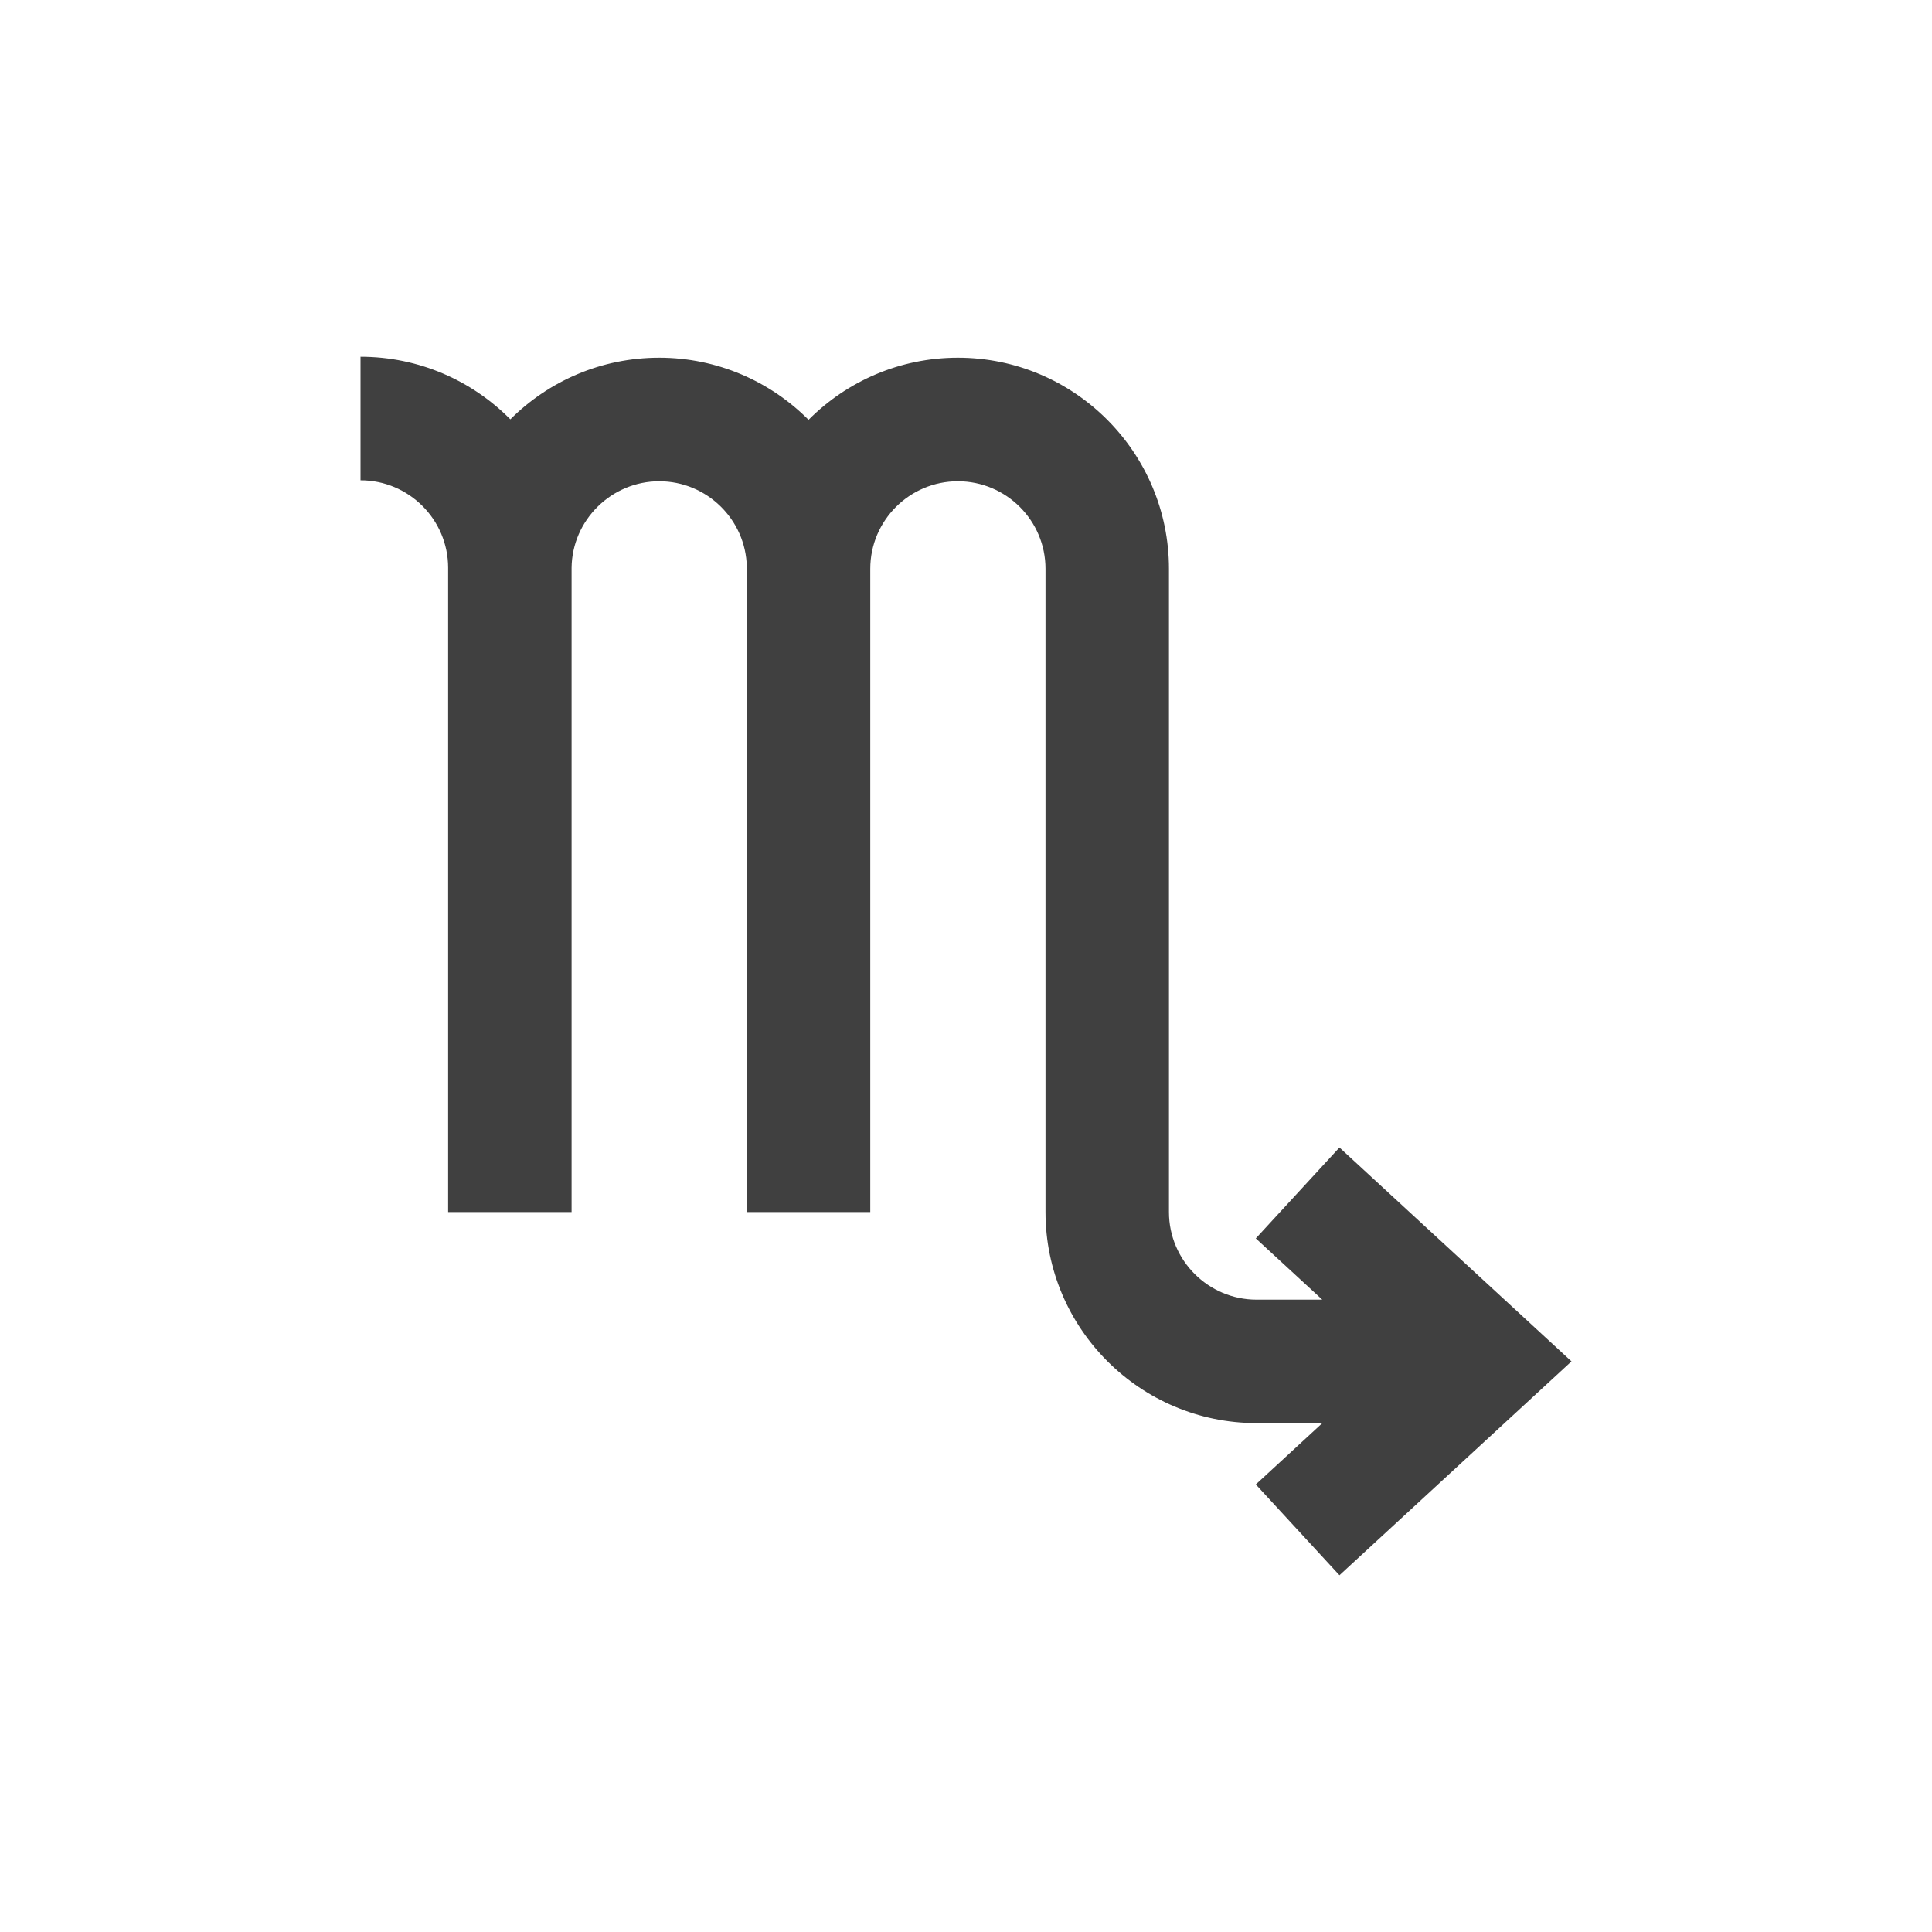
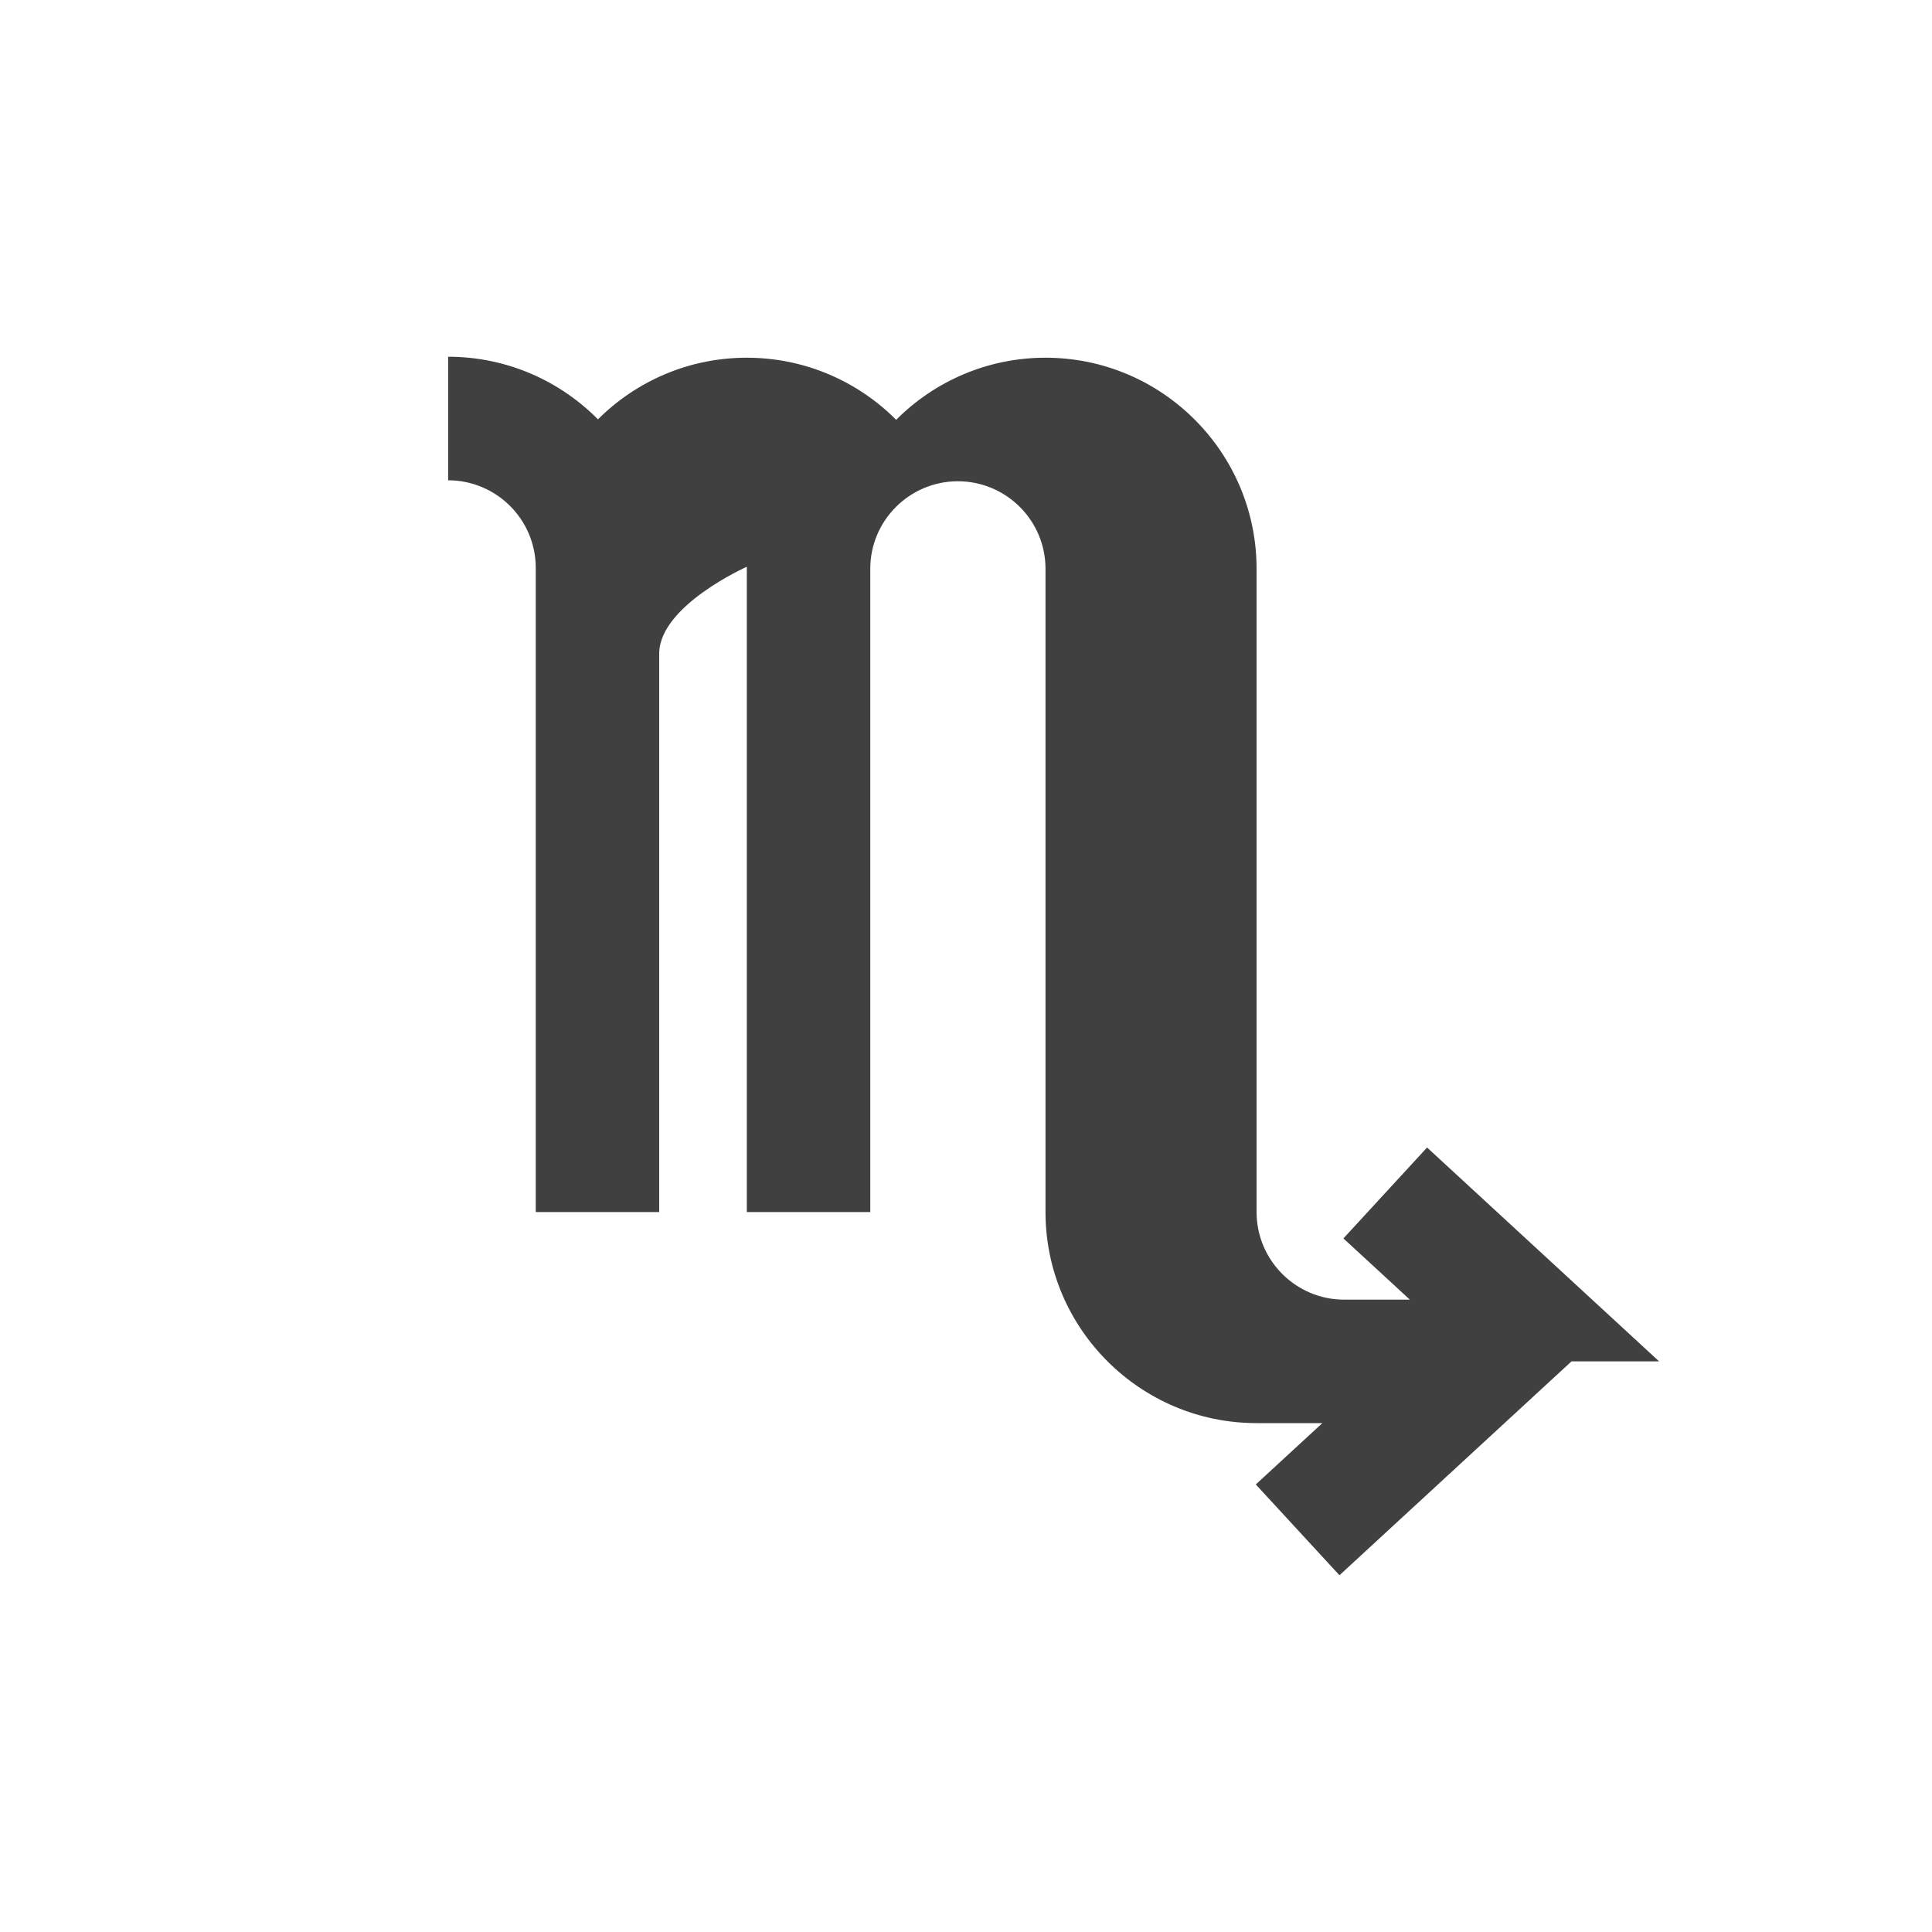
<svg xmlns="http://www.w3.org/2000/svg" id="a" viewBox="0 0 200 200">
  <defs>
    <style>.b{fill:#404040;}</style>
  </defs>
-   <path class="b" d="M162.68,140.93l-24.02,22.14-8.66-9.4,6.89-6.35h-6.81c-12.05,0-21.85-9.8-21.85-21.85V58.88c0-5-4.07-9.06-9.07-9.06s-9.07,4.06-9.07,9.06V125.47h-12.78V58.67c-.11-4.9-4.14-8.85-9.07-8.85s-9.02,4.01-9.07,8.96V125.47h-12.78V58.78c0-5-4.07-9.06-9.07-9.06v-12.79c6.06,0,11.55,2.48,15.51,6.48,3.95-3.94,9.39-6.38,15.41-6.38s11.51,2.46,15.46,6.43c3.95-3.97,9.43-6.43,15.46-6.43,12.05,0,21.85,9.8,21.85,21.85V125.47c0,5,4.07,9.07,9.07,9.07h6.8l-6.88-6.34,8.66-9.41,24.02,22.14Z" />
-   <path class="b" d="M77.31,58.67V125.47h-.01V58.88c0-.07,0-.14,.01-.21Z" />
+   <path class="b" d="M162.68,140.93l-24.02,22.14-8.66-9.4,6.89-6.35h-6.81c-12.05,0-21.85-9.8-21.85-21.85V58.88c0-5-4.07-9.06-9.07-9.06s-9.07,4.06-9.07,9.06V125.47h-12.78V58.67s-9.02,4.01-9.07,8.96V125.47h-12.78V58.78c0-5-4.07-9.06-9.07-9.06v-12.79c6.06,0,11.55,2.48,15.51,6.48,3.95-3.94,9.39-6.38,15.41-6.38s11.51,2.46,15.46,6.43c3.95-3.97,9.43-6.43,15.46-6.43,12.05,0,21.85,9.8,21.85,21.85V125.47c0,5,4.07,9.07,9.07,9.07h6.8l-6.88-6.34,8.66-9.41,24.02,22.14Z" />
</svg>